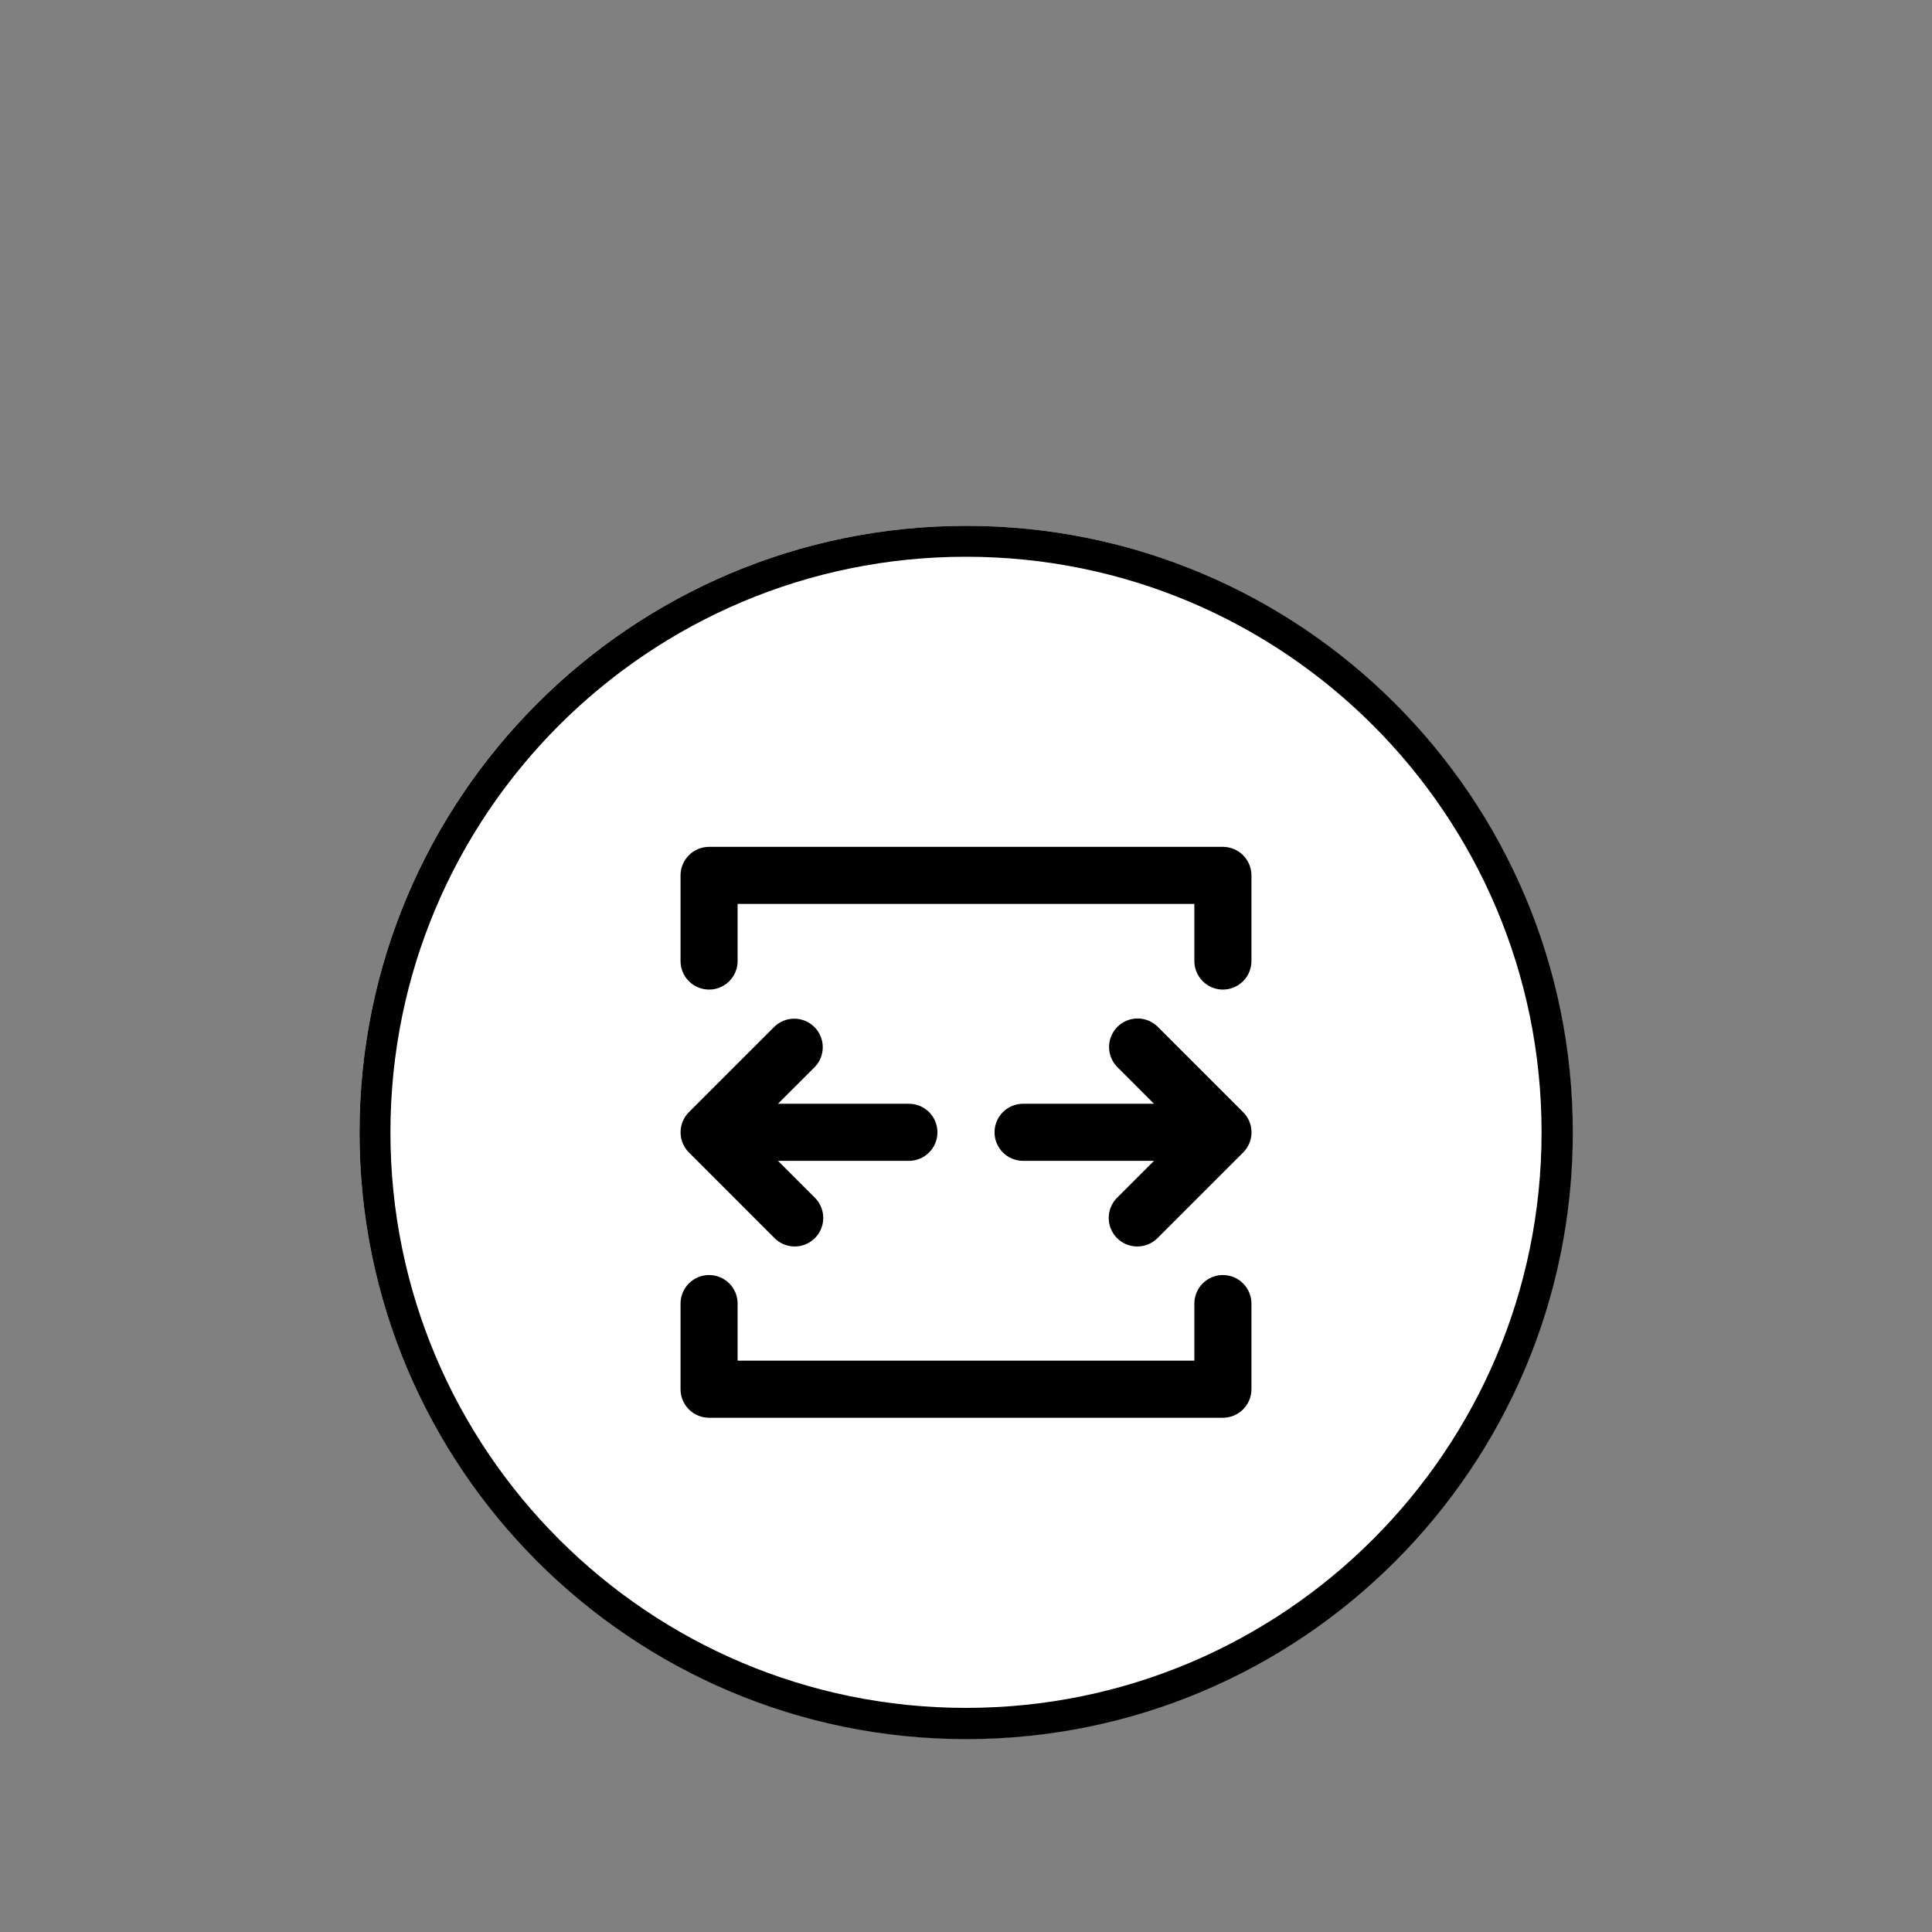
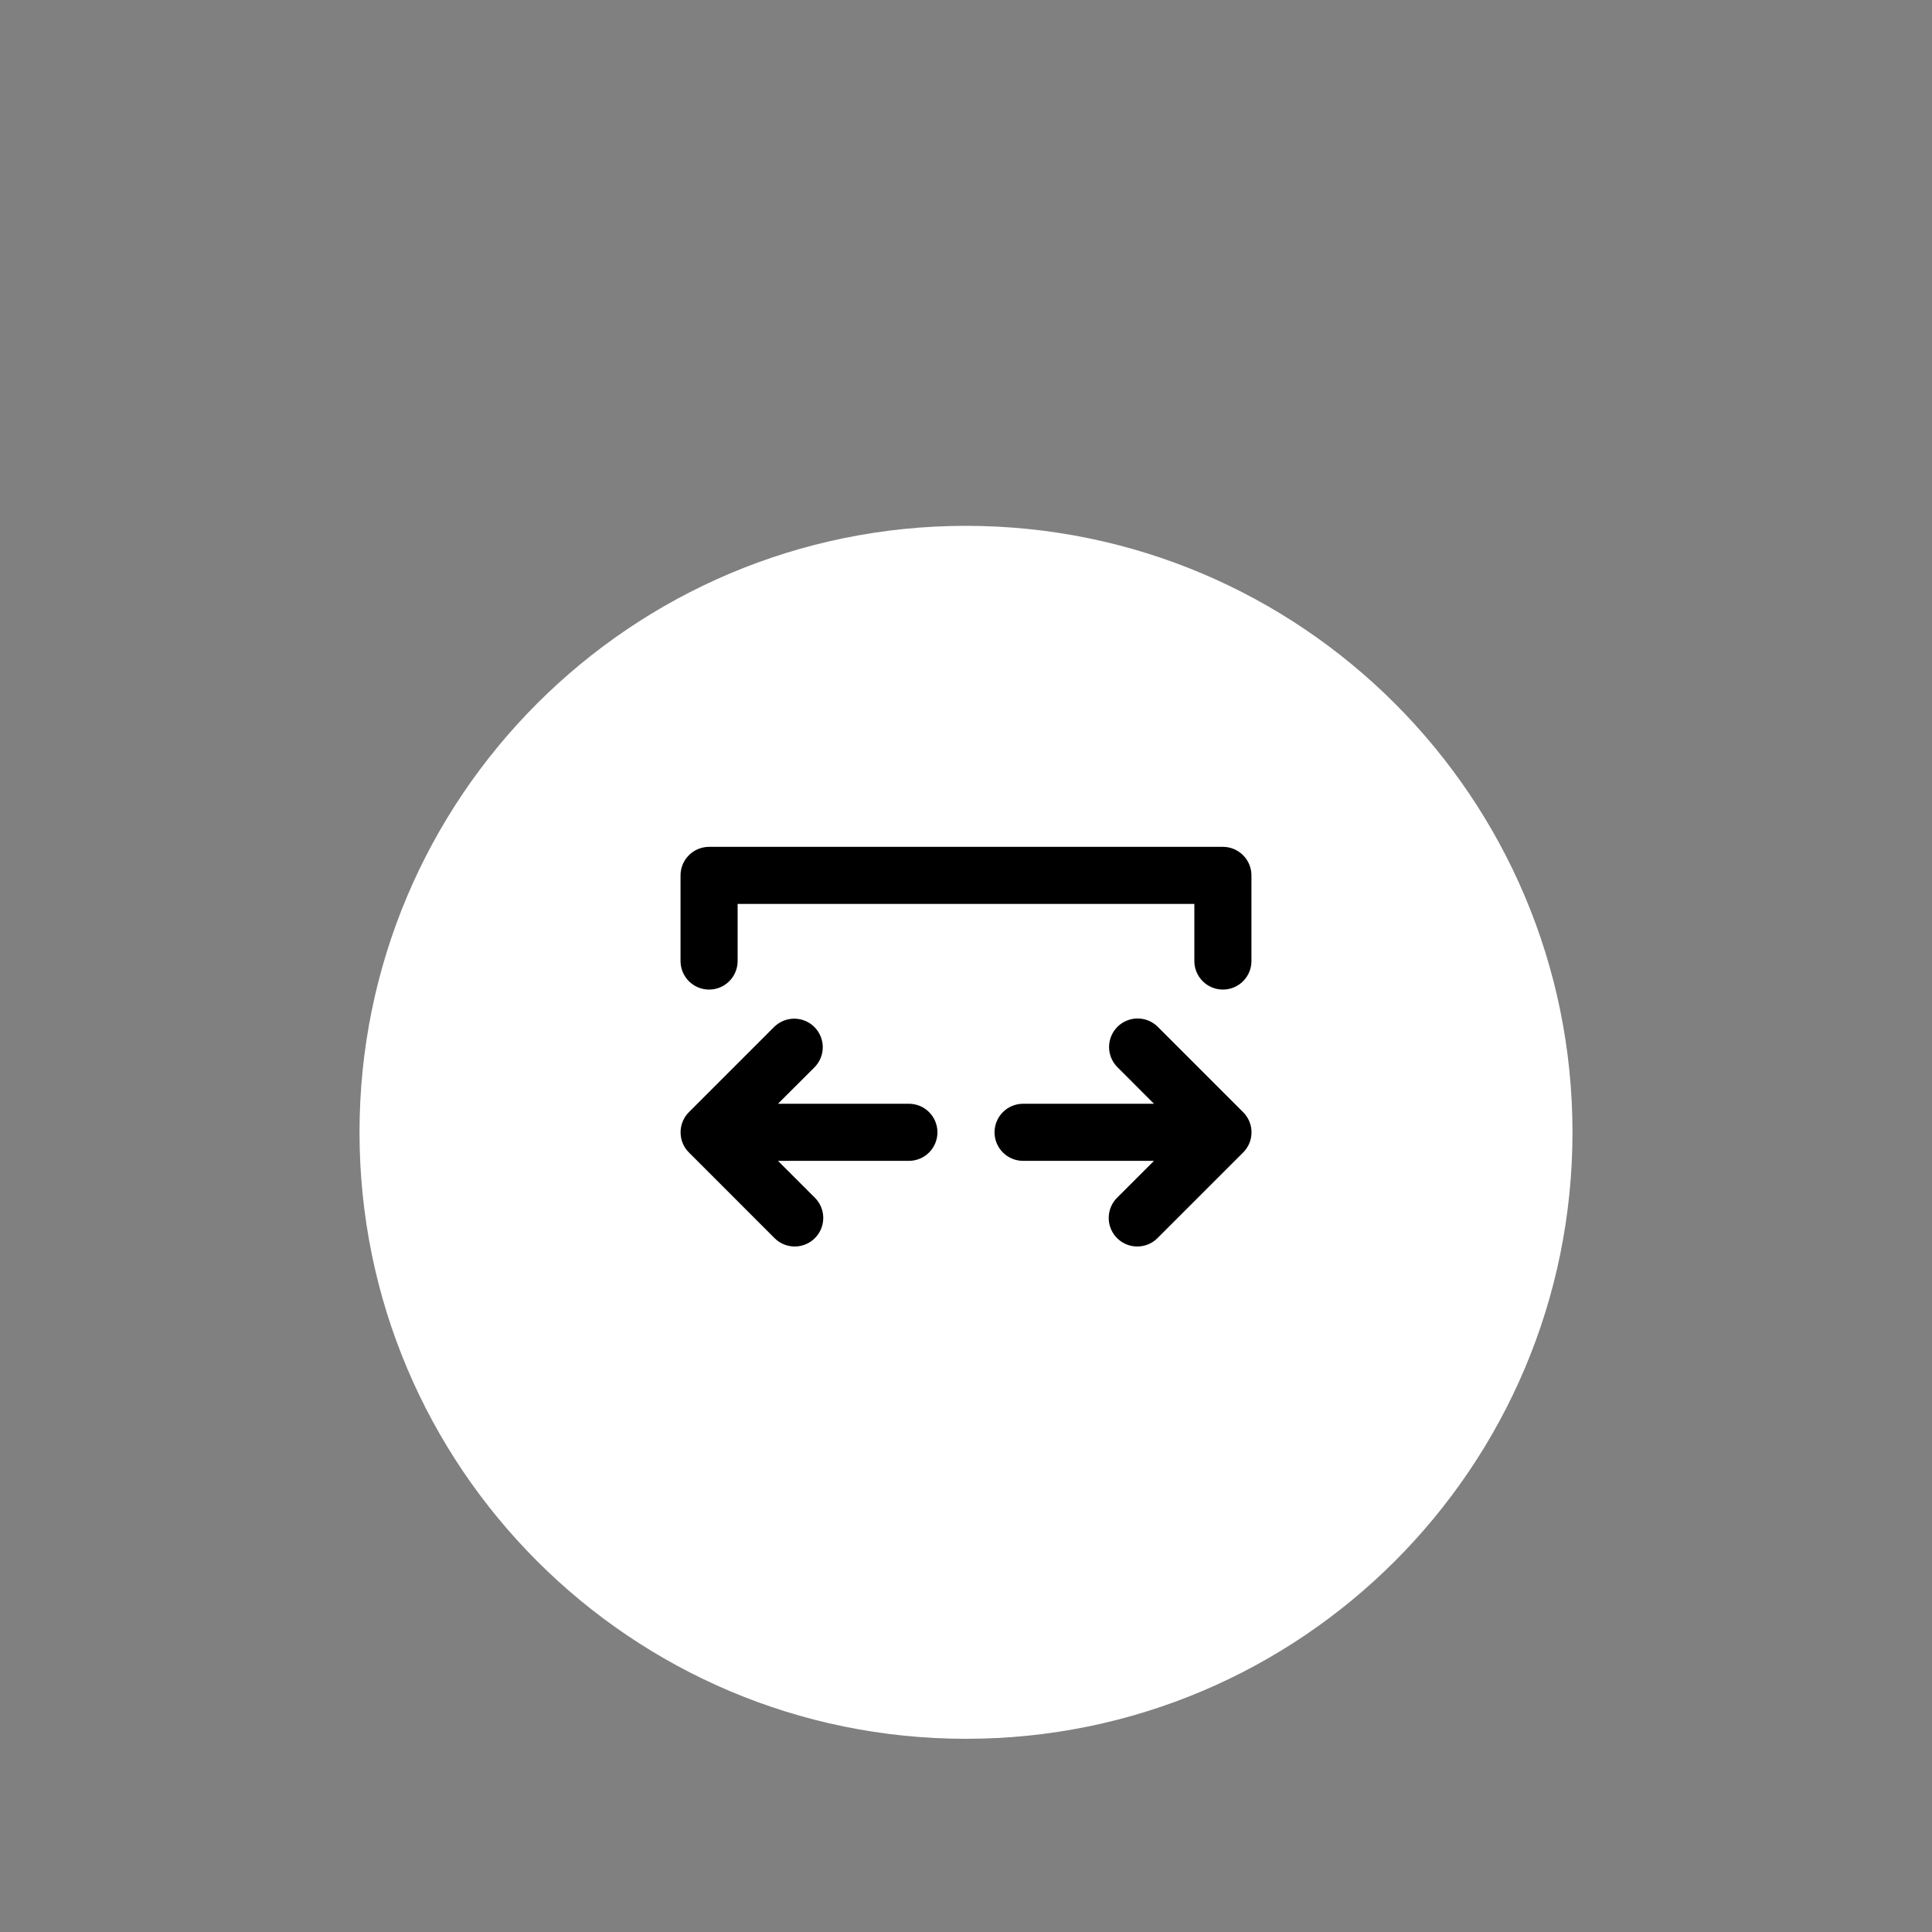
<svg xmlns="http://www.w3.org/2000/svg" width="2000" zoomAndPan="magnify" viewBox="0 0 1500 1500" height="2000" preserveAspectRatio="xMidYMid meet" version="1.0">
  <rect x="0" y="0" width="1500" height="1500" fill="#808080" stroke="none" />
  <defs>
    <clipPath id="69ddf23c1c">
      <path d="M 279.129 408.258 L 1220.871 408.258 L 1220.871 1350 L 279.129 1350 Z M 279.129 408.258 " clip-rule="nonzero" />
    </clipPath>
    <clipPath id="3d2e691f1d">
      <path d="M 750 408.258 C 489.945 408.258 279.129 619.074 279.129 879.129 C 279.129 1139.184 489.945 1350 750 1350 C 1010.055 1350 1220.871 1139.184 1220.871 879.129 C 1220.871 619.074 1010.055 408.258 750 408.258 Z M 750 408.258 " clip-rule="nonzero" />
    </clipPath>
    <clipPath id="5d226440b2">
-       <path d="M 279.129 408.258 L 1221.129 408.258 L 1221.129 1350.258 L 279.129 1350.258 Z M 279.129 408.258 " clip-rule="nonzero" />
-     </clipPath>
+       </clipPath>
    <clipPath id="50963af2a3">
      <path d="M 750.129 408.258 C 490.004 408.258 279.129 619.129 279.129 879.258 C 279.129 1139.383 490.004 1350.258 750.129 1350.258 C 1010.254 1350.258 1221.129 1139.383 1221.129 879.258 C 1221.129 619.129 1010.254 408.258 750.129 408.258 Z M 750.129 408.258 " clip-rule="nonzero" />
    </clipPath>
    <clipPath id="21b7119407">
      <path d="M 528.363 790 L 728 790 L 728 968 L 528.363 968 Z M 528.363 790 " clip-rule="nonzero" />
    </clipPath>
    <clipPath id="36120ae042">
      <path d="M 772 790 L 971.613 790 L 971.613 968 L 772 968 Z M 772 790 " clip-rule="nonzero" />
    </clipPath>
    <clipPath id="3c41144c17">
      <path d="M 528.363 657.492 L 971.613 657.492 L 971.613 769 L 528.363 769 Z M 528.363 657.492 " clip-rule="nonzero" />
    </clipPath>
    <clipPath id="d34ac05309">
-       <path d="M 528.363 989 L 971.613 989 L 971.613 1100.742 L 528.363 1100.742 Z M 528.363 989 " clip-rule="nonzero" />
-     </clipPath>
+       </clipPath>
  </defs>
  <g clip-path="url(#69ddf23c1c)">
    <g clip-path="url(#3d2e691f1d)">
      <path fill="#ffffff" d="M 279.129 408.258 L 1220.871 408.258 L 1220.871 1350 L 279.129 1350 Z M 279.129 408.258 " fill-opacity="1" fill-rule="nonzero" />
    </g>
  </g>
  <g clip-path="url(#5d226440b2)">
    <g clip-path="url(#50963af2a3)">
-       <path stroke-linecap="butt" transform="matrix(0.75, 0, 0, 0.75, 279.128, 408.257)" fill="none" stroke-linejoin="miter" d="M 627.829 0.001 C 281.091 0.001 0.001 281.086 0.001 627.83 C 0.001 974.568 281.091 1255.658 627.829 1255.658 C 974.568 1255.658 1255.657 974.568 1255.657 627.83 C 1255.657 281.086 974.568 0.001 627.829 0.001 Z M 627.829 0.001 " stroke="#000000" stroke-width="64" stroke-opacity="1" stroke-miterlimit="4" />
-     </g>
+       </g>
  </g>
  <g clip-path="url(#21b7119407)">
    <path fill="#000000" d="M 617.016 967.766 C 615.559 967.77 614.117 967.629 612.688 967.344 C 611.262 967.062 609.875 966.641 608.531 966.086 C 607.188 965.527 605.91 964.844 604.699 964.035 C 603.492 963.227 602.371 962.305 601.344 961.273 L 535.012 894.918 C 534.57 894.477 534.148 894.02 533.727 893.543 C 532.324 891.914 531.188 890.113 530.312 888.148 C 529.438 886.184 528.859 884.133 528.586 882 C 528.387 880.523 528.344 879.047 528.453 877.566 C 528.637 874.938 529.27 872.422 530.352 870.02 C 531.434 867.621 532.898 865.48 534.746 863.602 L 601.234 797.117 C 601.75 796.617 602.289 796.145 602.852 795.699 C 603.414 795.254 603.996 794.836 604.598 794.445 C 605.203 794.055 605.824 793.695 606.461 793.367 C 607.098 793.035 607.75 792.738 608.418 792.473 C 609.082 792.207 609.762 791.973 610.453 791.773 C 611.141 791.574 611.84 791.406 612.543 791.273 C 613.25 791.141 613.961 791.043 614.676 790.98 C 615.391 790.918 616.105 790.891 616.824 790.895 C 617.543 790.902 618.258 790.941 618.973 791.02 C 619.684 791.094 620.395 791.203 621.098 791.348 C 621.801 791.492 622.492 791.672 623.18 791.883 C 623.863 792.098 624.539 792.34 625.199 792.617 C 625.863 792.895 626.512 793.203 627.141 793.547 C 627.773 793.887 628.387 794.258 628.984 794.656 C 629.578 795.055 630.156 795.484 630.711 795.941 C 631.262 796.395 631.793 796.879 632.301 797.387 C 632.809 797.895 633.293 798.426 633.746 798.98 C 634.203 799.531 634.633 800.109 635.031 800.703 C 635.434 801.301 635.801 801.914 636.141 802.547 C 636.484 803.18 636.793 803.824 637.07 804.488 C 637.348 805.148 637.594 805.824 637.805 806.508 C 638.016 807.195 638.195 807.887 638.34 808.59 C 638.484 809.293 638.594 810.004 638.668 810.719 C 638.746 811.43 638.785 812.148 638.793 812.863 C 638.797 813.582 638.77 814.297 638.707 815.012 C 638.645 815.73 638.547 816.438 638.414 817.145 C 638.281 817.852 638.113 818.547 637.914 819.238 C 637.715 819.926 637.48 820.605 637.215 821.27 C 636.949 821.938 636.652 822.59 636.32 823.227 C 635.992 823.863 635.633 824.484 635.242 825.09 C 634.855 825.691 634.438 826.273 633.988 826.836 C 633.543 827.398 633.07 827.938 632.57 828.453 L 604.027 856.953 L 705.664 856.953 C 706.391 856.953 707.113 856.988 707.836 857.062 C 708.559 857.133 709.277 857.238 709.988 857.379 C 710.699 857.523 711.402 857.699 712.098 857.91 C 712.793 858.121 713.473 858.363 714.145 858.641 C 714.816 858.918 715.473 859.23 716.109 859.57 C 716.75 859.914 717.375 860.285 717.977 860.691 C 718.582 861.094 719.164 861.523 719.723 861.984 C 720.285 862.445 720.82 862.934 721.336 863.445 C 721.848 863.961 722.336 864.496 722.797 865.059 C 723.258 865.617 723.688 866.199 724.09 866.805 C 724.496 867.406 724.867 868.031 725.211 868.668 C 725.551 869.309 725.863 869.965 726.141 870.637 C 726.418 871.305 726.66 871.988 726.871 872.684 C 727.082 873.379 727.258 874.082 727.402 874.793 C 727.543 875.504 727.648 876.223 727.719 876.945 C 727.789 877.668 727.828 878.391 727.828 879.117 C 727.828 879.844 727.789 880.566 727.719 881.289 C 727.648 882.012 727.543 882.73 727.402 883.441 C 727.258 884.152 727.082 884.855 726.871 885.551 C 726.66 886.246 726.418 886.926 726.141 887.598 C 725.863 888.27 725.551 888.926 725.211 889.562 C 724.867 890.203 724.496 890.828 724.09 891.43 C 723.688 892.035 723.258 892.617 722.797 893.176 C 722.336 893.738 721.848 894.273 721.336 894.789 C 720.82 895.301 720.285 895.789 719.723 896.25 C 719.164 896.711 718.582 897.141 717.977 897.543 C 717.375 897.949 716.75 898.32 716.109 898.664 C 715.473 899.004 714.816 899.316 714.145 899.594 C 713.473 899.871 712.793 900.113 712.098 900.324 C 711.402 900.535 710.699 900.711 709.988 900.855 C 709.277 900.996 708.559 901.102 707.836 901.172 C 707.113 901.242 706.391 901.281 705.664 901.281 L 604.027 901.281 L 632.684 929.938 C 633.453 930.707 634.164 931.531 634.812 932.406 C 635.461 933.281 636.043 934.199 636.555 935.16 C 637.07 936.121 637.508 937.113 637.875 938.141 C 638.242 939.168 638.535 940.215 638.746 941.281 C 638.957 942.352 639.09 943.43 639.145 944.52 C 639.199 945.605 639.172 946.691 639.066 947.777 C 638.957 948.863 638.773 949.934 638.508 950.988 C 638.242 952.047 637.902 953.078 637.484 954.086 C 637.066 955.094 636.578 956.062 636.02 956.996 C 635.461 957.934 634.832 958.82 634.141 959.664 C 633.449 960.504 632.703 961.293 631.895 962.023 C 631.086 962.758 630.23 963.426 629.324 964.031 C 628.418 964.637 627.473 965.172 626.488 965.637 C 625.504 966.105 624.488 966.496 623.445 966.812 C 622.402 967.129 621.344 967.367 620.266 967.527 C 619.188 967.688 618.105 967.766 617.016 967.766 Z M 617.016 967.766 " fill-opacity="1" fill-rule="nonzero" />
  </g>
  <g clip-path="url(#36120ae042)">
    <path fill="#000000" d="M 882.965 967.766 C 881.875 967.766 880.789 967.688 879.711 967.527 C 878.633 967.367 877.574 967.129 876.531 966.812 C 875.488 966.496 874.477 966.105 873.488 965.637 C 872.504 965.172 871.559 964.637 870.652 964.031 C 869.746 963.426 868.891 962.758 868.082 962.023 C 867.277 961.293 866.527 960.504 865.836 959.664 C 865.145 958.82 864.52 957.934 863.957 956.996 C 863.398 956.062 862.91 955.094 862.492 954.086 C 862.074 953.078 861.734 952.047 861.469 950.988 C 861.207 949.934 861.02 948.863 860.914 947.777 C 860.805 946.691 860.781 945.605 860.832 944.52 C 860.887 943.43 861.02 942.352 861.23 941.281 C 861.445 940.215 861.734 939.168 862.102 938.141 C 862.469 937.113 862.91 936.121 863.422 935.16 C 863.934 934.199 864.516 933.281 865.164 932.406 C 865.816 931.531 866.523 930.707 867.297 929.938 L 895.949 901.281 L 794.312 901.281 C 793.59 901.281 792.863 901.242 792.141 901.172 C 791.418 901.102 790.703 900.996 789.988 900.855 C 789.277 900.711 788.574 900.535 787.879 900.324 C 787.188 900.113 786.504 899.871 785.832 899.594 C 785.16 899.316 784.508 899.004 783.867 898.664 C 783.227 898.32 782.605 897.949 782 897.543 C 781.398 897.141 780.816 896.711 780.254 896.25 C 779.691 895.789 779.156 895.301 778.645 894.789 C 778.129 894.273 777.641 893.738 777.184 893.176 C 776.723 892.617 776.289 892.035 775.887 891.43 C 775.484 890.828 775.109 890.203 774.77 889.562 C 774.426 888.926 774.117 888.27 773.84 887.598 C 773.562 886.926 773.316 886.246 773.105 885.551 C 772.895 884.855 772.719 884.152 772.578 883.441 C 772.438 882.73 772.328 882.012 772.258 881.289 C 772.188 880.566 772.152 879.844 772.152 879.117 C 772.152 878.391 772.188 877.668 772.258 876.945 C 772.328 876.223 772.438 875.504 772.578 874.793 C 772.719 874.082 772.895 873.379 773.105 872.684 C 773.316 871.988 773.562 871.305 773.84 870.637 C 774.117 869.965 774.426 869.309 774.77 868.668 C 775.109 868.031 775.484 867.406 775.887 866.805 C 776.289 866.199 776.723 865.617 777.184 865.059 C 777.641 864.496 778.129 863.961 778.645 863.445 C 779.156 862.934 779.691 862.445 780.254 861.984 C 780.816 861.523 781.398 861.094 782 860.691 C 782.605 860.285 783.227 859.914 783.867 859.57 C 784.508 859.23 785.16 858.918 785.832 858.641 C 786.504 858.363 787.188 858.121 787.879 857.91 C 788.574 857.699 789.277 857.523 789.988 857.379 C 790.703 857.238 791.418 857.133 792.141 857.062 C 792.863 856.988 793.59 856.953 794.312 856.953 L 895.949 856.953 L 867.297 828.297 C 866.797 827.781 866.324 827.242 865.879 826.68 C 865.43 826.117 865.012 825.535 864.625 824.934 C 864.234 824.332 863.875 823.711 863.547 823.07 C 863.215 822.434 862.918 821.781 862.652 821.117 C 862.387 820.449 862.152 819.77 861.953 819.082 C 861.754 818.391 861.586 817.695 861.453 816.988 C 861.32 816.285 861.223 815.574 861.16 814.859 C 861.098 814.145 861.07 813.426 861.074 812.711 C 861.082 811.992 861.121 811.277 861.199 810.562 C 861.273 809.848 861.383 809.141 861.527 808.438 C 861.672 807.734 861.852 807.039 862.062 806.352 C 862.277 805.668 862.52 804.992 862.797 804.332 C 863.074 803.668 863.383 803.023 863.727 802.391 C 864.066 801.758 864.434 801.145 864.836 800.551 C 865.234 799.953 865.664 799.379 866.121 798.824 C 866.574 798.27 867.059 797.738 867.566 797.23 C 868.074 796.723 868.602 796.242 869.156 795.785 C 869.711 795.328 870.289 794.902 870.883 794.5 C 871.48 794.102 872.094 793.73 872.727 793.391 C 873.355 793.051 874.004 792.742 874.668 792.465 C 875.328 792.188 876.004 791.941 876.688 791.73 C 877.375 791.516 878.066 791.34 878.77 791.195 C 879.473 791.051 880.184 790.938 880.895 790.863 C 881.609 790.789 882.324 790.746 883.043 790.742 C 883.762 790.734 884.477 790.762 885.191 790.824 C 885.906 790.891 886.617 790.988 887.324 791.121 C 888.027 791.254 888.727 791.418 889.414 791.617 C 890.105 791.82 890.781 792.051 891.449 792.316 C 892.117 792.582 892.77 792.883 893.406 793.211 C 894.043 793.539 894.664 793.898 895.266 794.289 C 895.871 794.68 896.453 795.098 897.016 795.543 C 897.578 795.988 898.117 796.461 898.633 796.961 L 965.121 863.449 C 967.02 865.328 968.531 867.484 969.648 869.91 C 970.766 872.34 971.422 874.887 971.613 877.555 C 971.723 879.035 971.68 880.516 971.48 881.988 C 971.207 884.121 970.629 886.172 969.754 888.137 C 968.879 890.102 967.742 891.902 966.34 893.535 C 965.918 894.012 965.496 894.465 965.055 894.906 L 898.688 961.262 C 897.656 962.297 896.535 963.223 895.324 964.035 C 894.109 964.848 892.828 965.531 891.477 966.09 C 890.129 966.648 888.738 967.07 887.305 967.352 C 885.871 967.633 884.426 967.773 882.965 967.766 Z M 882.965 967.766 " fill-opacity="1" fill-rule="nonzero" />
  </g>
  <g clip-path="url(#3c41144c17)">
    <path fill="#000000" d="M 949.453 768.305 C 948.727 768.305 948 768.27 947.277 768.199 C 946.559 768.125 945.84 768.02 945.129 767.879 C 944.414 767.738 943.711 767.562 943.02 767.352 C 942.324 767.141 941.641 766.895 940.969 766.617 C 940.301 766.34 939.645 766.031 939.004 765.688 C 938.363 765.344 937.742 764.973 937.137 764.57 C 936.535 764.168 935.953 763.734 935.391 763.273 C 934.832 762.812 934.293 762.328 933.781 761.812 C 933.266 761.301 932.781 760.762 932.32 760.203 C 931.859 759.641 931.426 759.059 931.023 758.453 C 930.621 757.852 930.246 757.23 929.906 756.59 C 929.562 755.949 929.254 755.293 928.977 754.625 C 928.699 753.953 928.453 753.27 928.242 752.574 C 928.031 751.883 927.855 751.176 927.715 750.465 C 927.574 749.754 927.465 749.035 927.395 748.312 C 927.324 747.594 927.289 746.867 927.289 746.141 L 927.289 701.816 L 572.688 701.816 L 572.688 746.141 C 572.688 746.867 572.652 747.594 572.582 748.312 C 572.512 749.035 572.406 749.754 572.262 750.465 C 572.121 751.176 571.945 751.883 571.734 752.574 C 571.523 753.27 571.281 753.953 571 754.625 C 570.723 755.293 570.414 755.949 570.07 756.59 C 569.73 757.23 569.355 757.852 568.953 758.453 C 568.551 759.059 568.117 759.641 567.66 760.203 C 567.199 760.762 566.711 761.301 566.199 761.812 C 565.684 762.328 565.148 762.812 564.586 763.273 C 564.023 763.734 563.441 764.168 562.84 764.57 C 562.234 764.973 561.613 765.344 560.973 765.688 C 560.332 766.031 559.68 766.34 559.008 766.617 C 558.336 766.895 557.656 767.141 556.961 767.352 C 556.266 767.562 555.562 767.738 554.852 767.879 C 554.137 768.02 553.422 768.125 552.699 768.199 C 551.977 768.27 551.254 768.305 550.527 768.305 C 549.801 768.305 549.078 768.27 548.355 768.199 C 547.633 768.125 546.914 768.02 546.203 767.879 C 545.492 767.738 544.789 767.562 544.094 767.352 C 543.398 767.141 542.715 766.895 542.047 766.617 C 541.375 766.34 540.719 766.031 540.078 765.688 C 539.438 765.344 538.816 764.973 538.215 764.57 C 537.609 764.168 537.027 763.734 536.465 763.273 C 535.906 762.812 535.367 762.328 534.855 761.812 C 534.344 761.301 533.855 760.762 533.395 760.203 C 532.934 759.641 532.504 759.059 532.098 758.453 C 531.695 757.852 531.324 757.23 530.98 756.59 C 530.641 755.949 530.328 755.293 530.051 754.625 C 529.773 753.953 529.527 753.27 529.316 752.574 C 529.109 751.883 528.93 751.176 528.789 750.465 C 528.648 749.754 528.543 749.035 528.469 748.312 C 528.398 747.594 528.363 746.867 528.363 746.141 L 528.363 679.656 C 528.363 678.93 528.398 678.203 528.469 677.48 C 528.543 676.762 528.648 676.043 528.789 675.332 C 528.93 674.617 529.109 673.914 529.316 673.223 C 529.527 672.527 529.773 671.844 530.051 671.172 C 530.328 670.504 530.641 669.848 530.98 669.207 C 531.324 668.566 531.695 667.945 532.098 667.34 C 532.504 666.738 532.934 666.156 533.395 665.594 C 533.855 665.035 534.344 664.496 534.855 663.984 C 535.367 663.469 535.906 662.984 536.465 662.523 C 537.027 662.062 537.609 661.629 538.215 661.227 C 538.816 660.824 539.438 660.453 540.078 660.109 C 540.719 659.766 541.375 659.457 542.047 659.18 C 542.715 658.902 543.398 658.656 544.094 658.445 C 544.789 658.234 545.492 658.059 546.203 657.918 C 546.914 657.777 547.633 657.672 548.355 657.598 C 549.078 657.527 549.801 657.492 550.527 657.492 L 949.453 657.492 C 950.176 657.492 950.902 657.527 951.625 657.598 C 952.348 657.672 953.062 657.777 953.773 657.918 C 954.488 658.059 955.191 658.234 955.887 658.445 C 956.578 658.656 957.262 658.902 957.934 659.18 C 958.602 659.457 959.258 659.766 959.898 660.109 C 960.539 660.453 961.16 660.824 961.766 661.227 C 962.367 661.629 962.949 662.062 963.512 662.523 C 964.07 662.984 964.609 663.469 965.121 663.984 C 965.637 664.496 966.121 665.035 966.582 665.594 C 967.043 666.156 967.477 666.738 967.879 667.34 C 968.281 667.945 968.656 668.566 968.996 669.207 C 969.34 669.848 969.648 670.504 969.926 671.172 C 970.203 671.844 970.449 672.527 970.66 673.223 C 970.871 673.914 971.047 674.617 971.188 675.332 C 971.328 676.043 971.438 676.762 971.508 677.48 C 971.578 678.203 971.613 678.93 971.613 679.656 L 971.613 746.141 C 971.613 746.867 971.578 747.594 971.508 748.312 C 971.438 749.035 971.328 749.754 971.188 750.465 C 971.047 751.176 970.871 751.883 970.66 752.574 C 970.449 753.27 970.203 753.953 969.926 754.625 C 969.648 755.293 969.34 755.949 968.996 756.59 C 968.656 757.23 968.281 757.852 967.879 758.453 C 967.477 759.059 967.043 759.641 966.582 760.203 C 966.121 760.762 965.637 761.301 965.121 761.812 C 964.609 762.328 964.07 762.812 963.512 763.273 C 962.949 763.734 962.367 764.168 961.766 764.57 C 961.16 764.973 960.539 765.344 959.898 765.688 C 959.258 766.031 958.602 766.34 957.934 766.617 C 957.262 766.895 956.578 767.141 955.887 767.352 C 955.191 767.562 954.488 767.738 953.773 767.879 C 953.062 768.02 952.348 768.125 951.625 768.199 C 950.902 768.27 950.176 768.305 949.453 768.305 Z M 949.453 768.305 " fill-opacity="1" fill-rule="nonzero" />
  </g>
  <g clip-path="url(#d34ac05309)">
    <path fill="#000000" d="M 949.453 1100.742 L 550.527 1100.742 C 549.801 1100.742 549.078 1100.707 548.355 1100.637 C 547.633 1100.562 546.914 1100.457 546.203 1100.316 C 545.492 1100.176 544.789 1100 544.094 1099.789 C 543.398 1099.578 542.715 1099.332 542.047 1099.055 C 541.375 1098.777 540.719 1098.469 540.078 1098.125 C 539.438 1097.781 538.816 1097.41 538.215 1097.008 C 537.609 1096.605 537.027 1096.172 536.465 1095.711 C 535.906 1095.25 535.367 1094.766 534.855 1094.25 C 534.344 1093.738 533.855 1093.199 533.395 1092.641 C 532.934 1092.078 532.504 1091.496 532.098 1090.891 C 531.695 1090.289 531.324 1089.668 530.98 1089.027 C 530.641 1088.387 530.328 1087.73 530.051 1087.062 C 529.773 1086.391 529.527 1085.707 529.316 1085.012 C 529.109 1084.32 528.93 1083.613 528.789 1082.902 C 528.648 1082.191 528.543 1081.473 528.469 1080.75 C 528.398 1080.031 528.363 1079.305 528.363 1078.578 L 528.363 1012.094 C 528.363 1011.367 528.398 1010.641 528.469 1009.918 C 528.543 1009.199 528.648 1008.48 528.789 1007.77 C 528.93 1007.055 529.109 1006.352 529.316 1005.66 C 529.527 1004.965 529.773 1004.281 530.051 1003.609 C 530.328 1002.941 530.641 1002.285 530.98 1001.645 C 531.324 1001.004 531.695 1000.383 532.098 999.777 C 532.504 999.176 532.934 998.594 533.395 998.031 C 533.855 997.473 534.344 996.934 534.855 996.422 C 535.367 995.906 535.906 995.422 536.465 994.961 C 537.027 994.5 537.609 994.066 538.215 993.664 C 538.816 993.262 539.438 992.887 540.078 992.547 C 540.719 992.203 541.375 991.895 542.047 991.617 C 542.715 991.34 543.398 991.094 544.094 990.883 C 544.789 990.672 545.492 990.496 546.203 990.355 C 546.914 990.215 547.633 990.109 548.355 990.035 C 549.078 989.965 549.801 989.93 550.527 989.93 C 551.254 989.93 551.977 989.965 552.699 990.035 C 553.422 990.109 554.137 990.215 554.852 990.355 C 555.562 990.496 556.266 990.672 556.961 990.883 C 557.656 991.094 558.336 991.34 559.008 991.617 C 559.68 991.895 560.332 992.203 560.973 992.547 C 561.613 992.887 562.234 993.262 562.84 993.664 C 563.441 994.066 564.023 994.5 564.586 994.961 C 565.148 995.422 565.684 995.906 566.199 996.422 C 566.711 996.934 567.199 997.473 567.66 998.031 C 568.117 998.594 568.551 999.176 568.953 999.777 C 569.355 1000.383 569.73 1001.004 570.07 1001.645 C 570.414 1002.285 570.723 1002.941 571 1003.609 C 571.281 1004.281 571.523 1004.965 571.734 1005.66 C 571.945 1006.352 572.121 1007.055 572.262 1007.77 C 572.406 1008.48 572.512 1009.199 572.582 1009.918 C 572.652 1010.641 572.688 1011.367 572.688 1012.094 L 572.688 1056.418 L 927.289 1056.418 L 927.289 1012.094 C 927.289 1011.367 927.324 1010.641 927.395 1009.918 C 927.465 1009.199 927.574 1008.48 927.715 1007.77 C 927.855 1007.055 928.031 1006.352 928.242 1005.66 C 928.453 1004.965 928.699 1004.281 928.977 1003.609 C 929.254 1002.941 929.562 1002.285 929.906 1001.645 C 930.246 1001.004 930.621 1000.383 931.023 999.777 C 931.426 999.176 931.859 998.594 932.32 998.031 C 932.781 997.473 933.266 996.934 933.781 996.422 C 934.293 995.906 934.832 995.422 935.391 994.961 C 935.953 994.5 936.535 994.066 937.137 993.664 C 937.742 993.262 938.363 992.887 939.004 992.547 C 939.645 992.203 940.301 991.895 940.969 991.617 C 941.641 991.34 942.324 991.094 943.02 990.883 C 943.711 990.672 944.414 990.496 945.129 990.355 C 945.84 990.215 946.559 990.109 947.277 990.035 C 948 989.965 948.727 989.93 949.453 989.93 C 950.176 989.93 950.902 989.965 951.625 990.035 C 952.348 990.109 953.062 990.215 953.773 990.355 C 954.488 990.496 955.191 990.672 955.887 990.883 C 956.578 991.094 957.262 991.34 957.934 991.617 C 958.602 991.895 959.258 992.203 959.898 992.547 C 960.539 992.887 961.16 993.262 961.766 993.664 C 962.367 994.066 962.949 994.5 963.512 994.961 C 964.07 995.422 964.609 995.906 965.121 996.422 C 965.637 996.934 966.121 997.473 966.582 998.031 C 967.043 998.594 967.477 999.176 967.879 999.777 C 968.281 1000.383 968.656 1001.004 968.996 1001.645 C 969.34 1002.285 969.648 1002.941 969.926 1003.609 C 970.203 1004.281 970.449 1004.965 970.66 1005.66 C 970.871 1006.352 971.047 1007.055 971.188 1007.77 C 971.328 1008.48 971.438 1009.199 971.508 1009.918 C 971.578 1010.641 971.613 1011.367 971.613 1012.094 L 971.613 1078.578 C 971.613 1079.305 971.578 1080.031 971.508 1080.75 C 971.438 1081.473 971.328 1082.191 971.188 1082.902 C 971.047 1083.613 970.871 1084.32 970.66 1085.012 C 970.449 1085.707 970.203 1086.391 969.926 1087.062 C 969.648 1087.73 969.34 1088.387 968.996 1089.027 C 968.656 1089.668 968.281 1090.289 967.879 1090.891 C 967.477 1091.496 967.043 1092.078 966.582 1092.641 C 966.121 1093.199 965.637 1093.738 965.121 1094.25 C 964.609 1094.766 964.07 1095.25 963.512 1095.711 C 962.949 1096.172 962.367 1096.605 961.766 1097.008 C 961.16 1097.41 960.539 1097.781 959.898 1098.125 C 959.258 1098.469 958.602 1098.777 957.934 1099.055 C 957.262 1099.332 956.578 1099.578 955.887 1099.789 C 955.191 1100 954.488 1100.176 953.773 1100.316 C 953.062 1100.457 952.348 1100.562 951.625 1100.637 C 950.902 1100.707 950.176 1100.742 949.453 1100.742 Z M 949.453 1100.742 " fill-opacity="1" fill-rule="nonzero" />
  </g>
</svg>